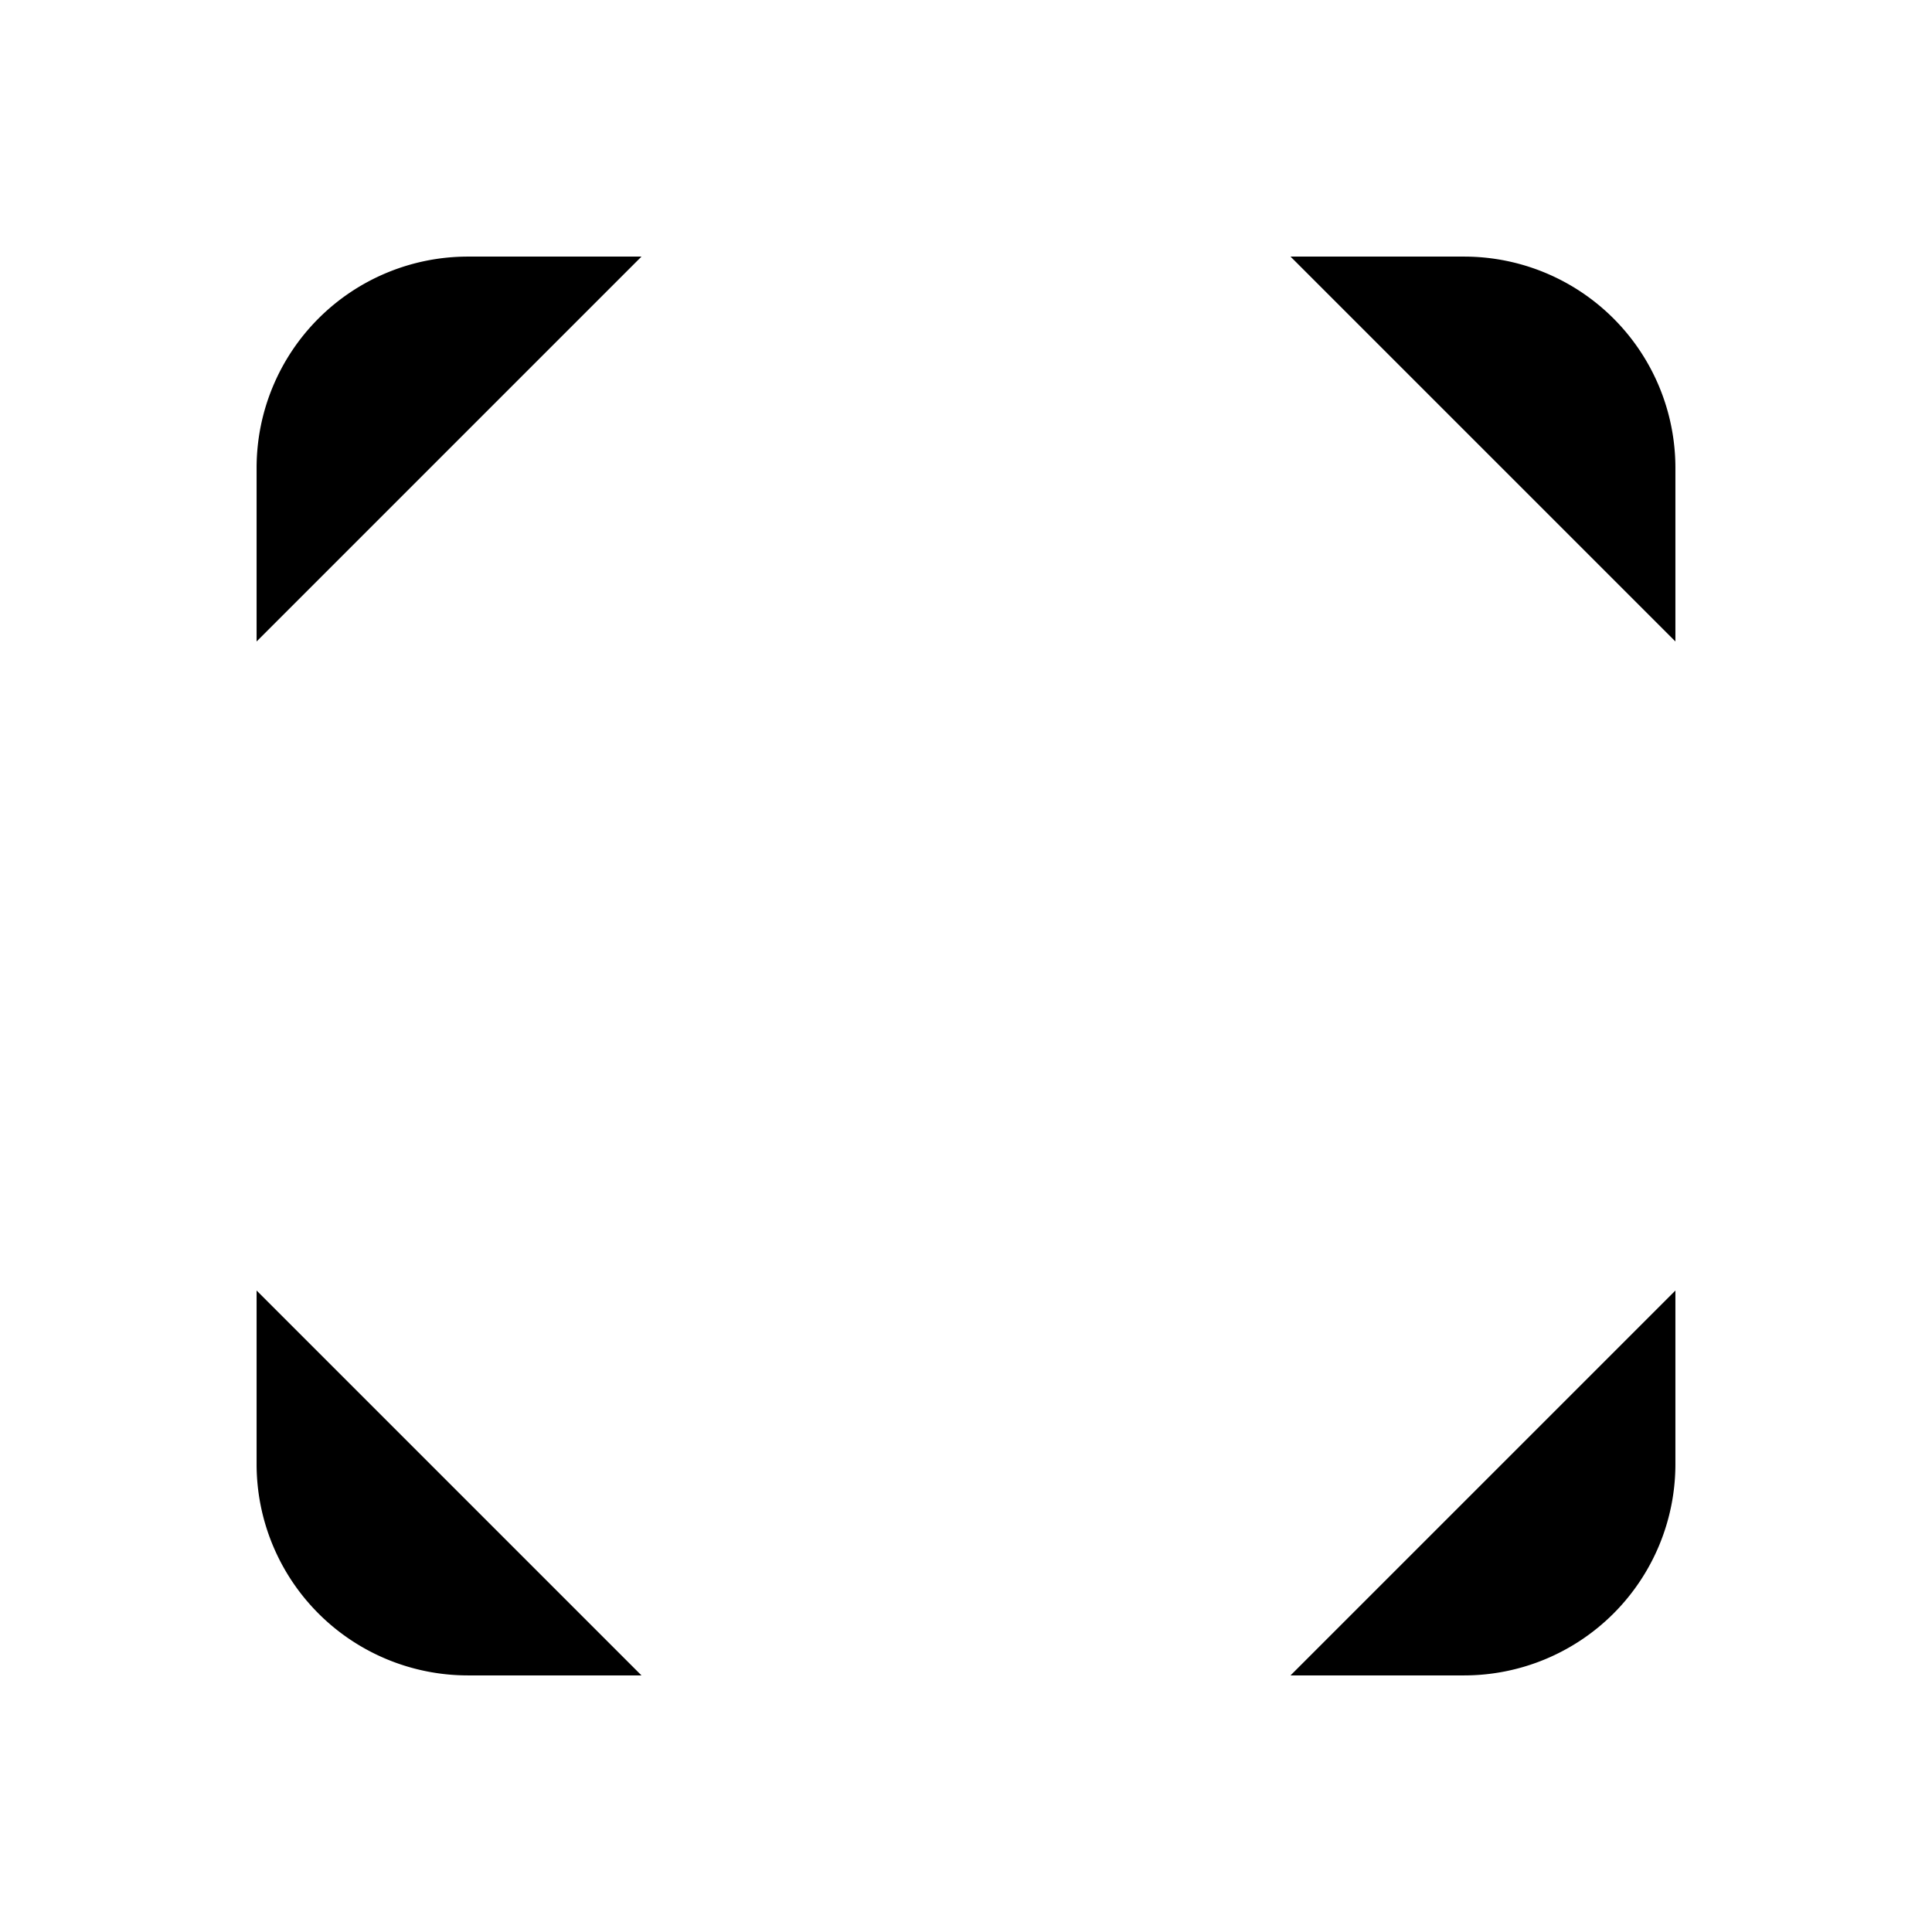
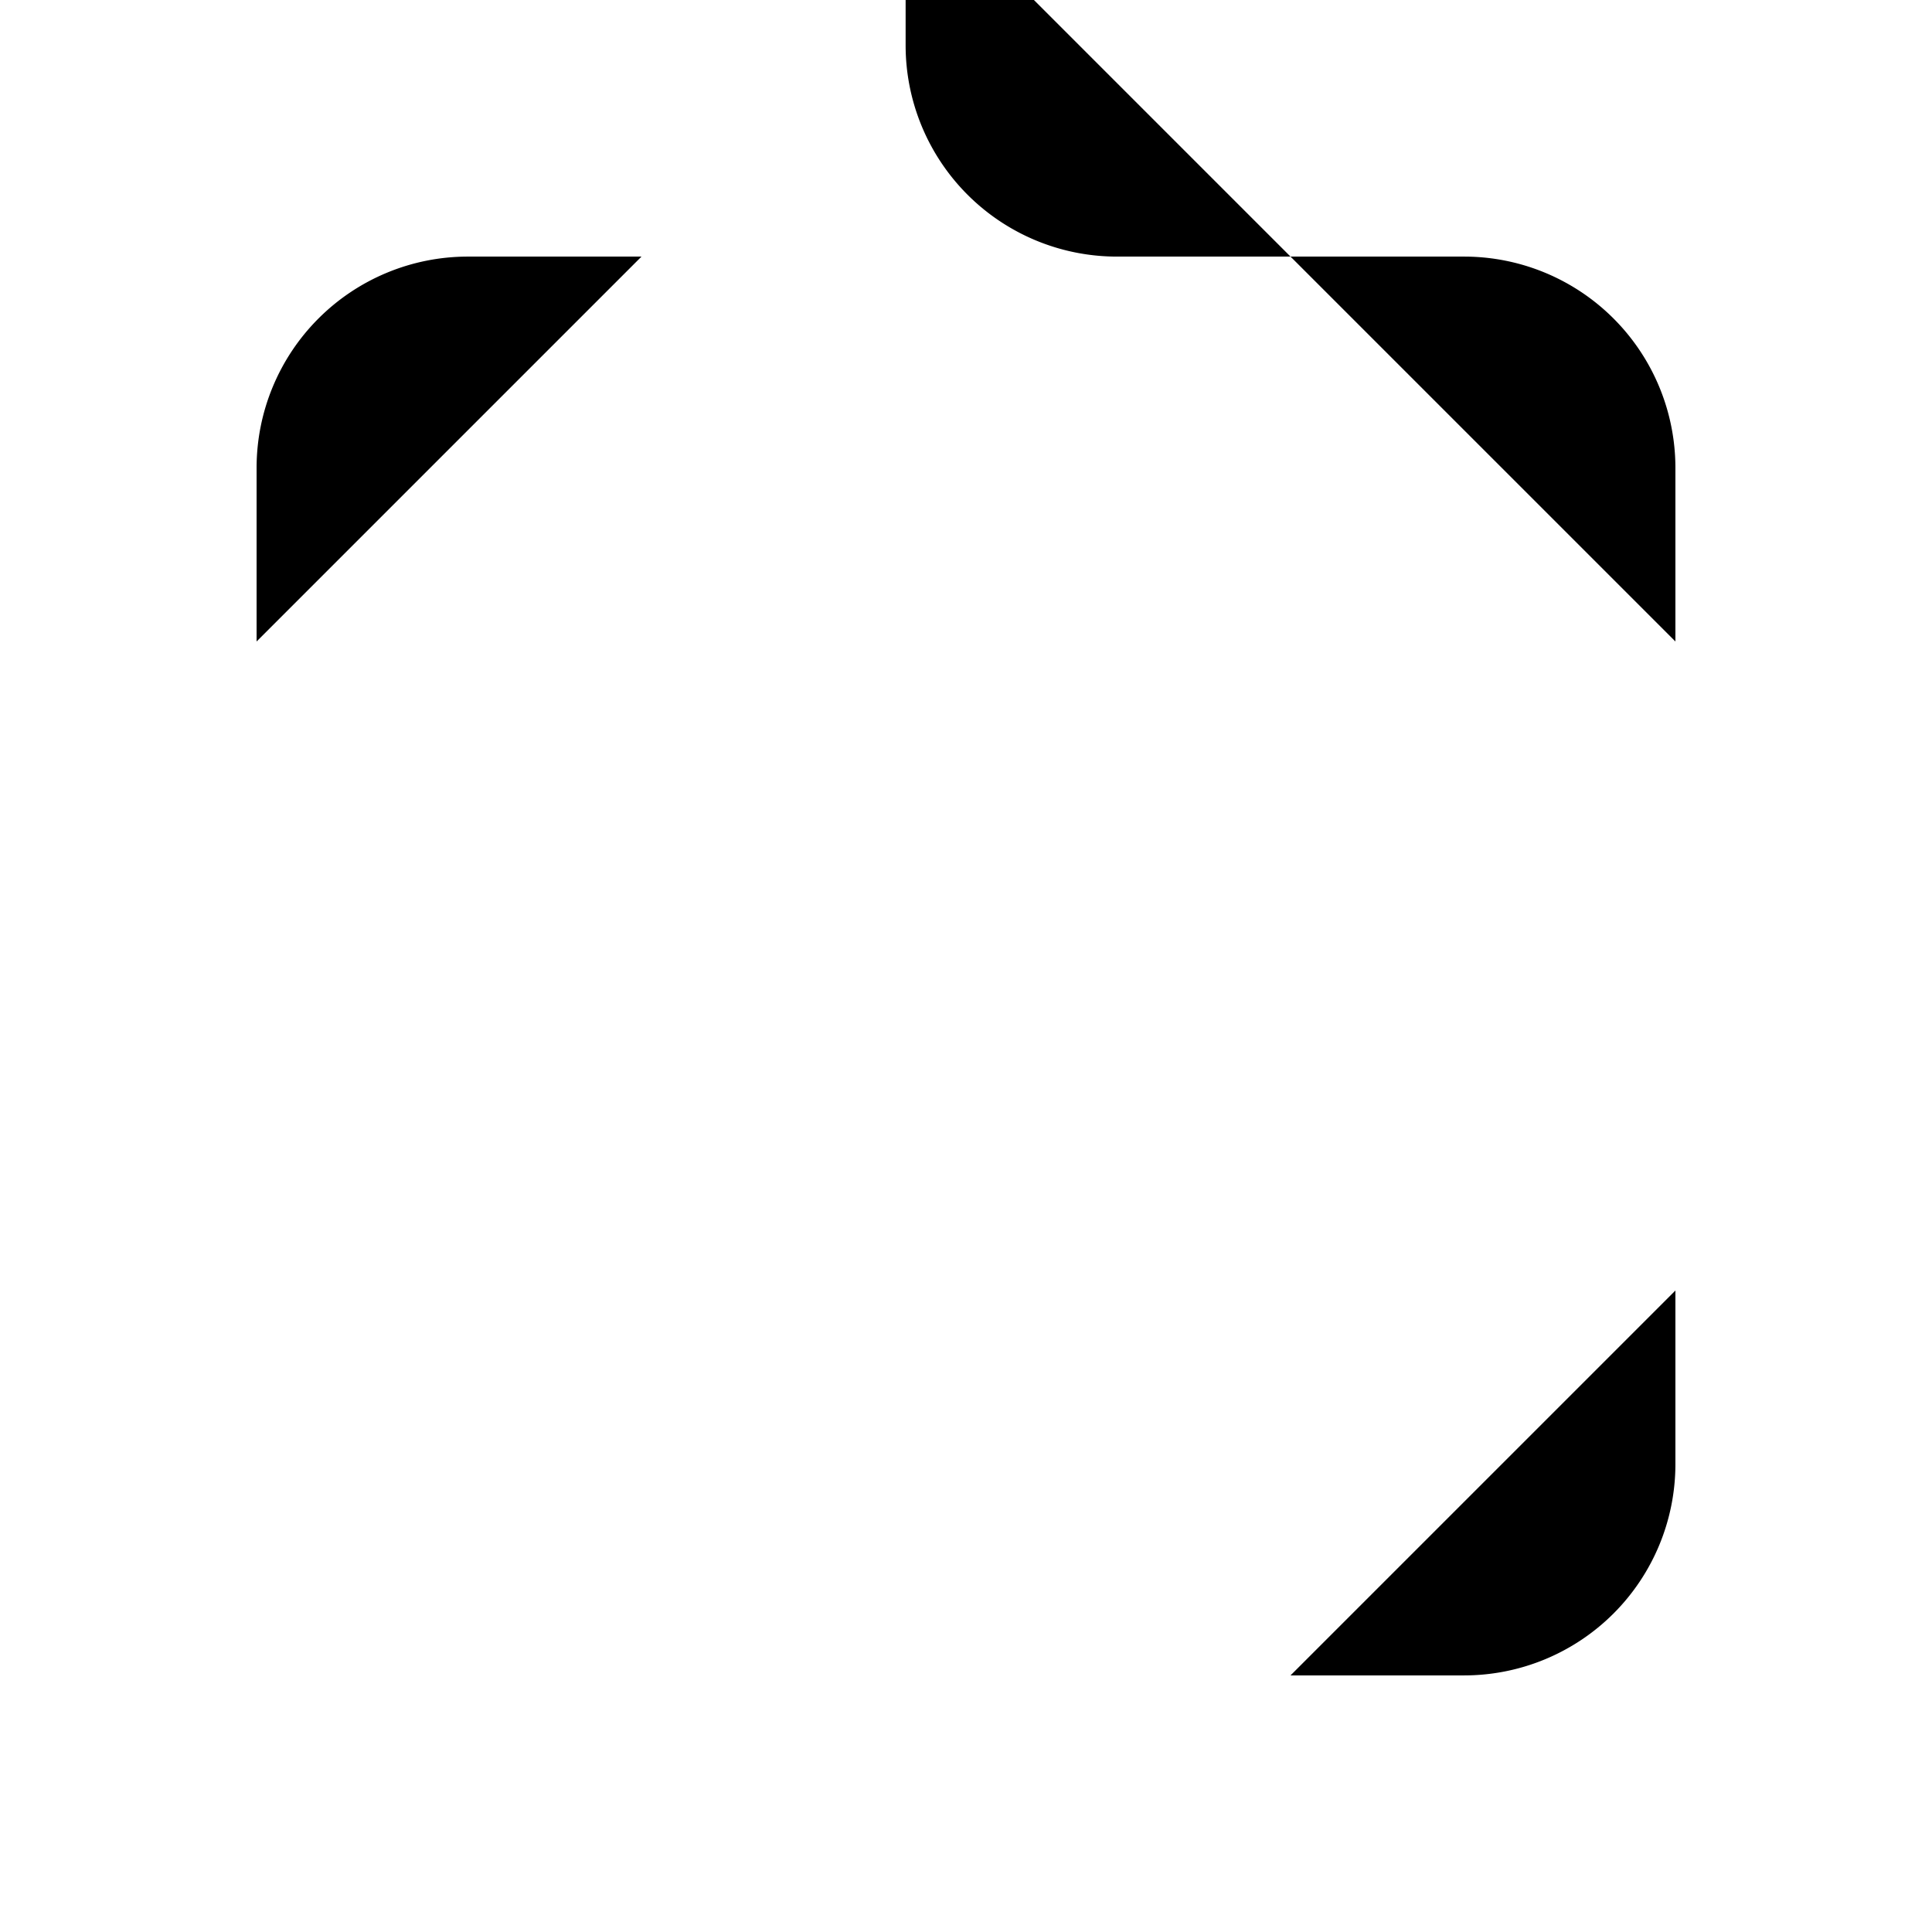
<svg xmlns="http://www.w3.org/2000/svg" viewBox="0 0 512 512" class="ionicon">
-   <path d="M342 444h46a56 56 0 0 0 56-56v-46M444 170v-46a56 56 0 0 0-56-56h-46M170 444h-46a56 56 0 0 1-56-56v-46M68 170v-46a56 56 0 0 1 56-56h46" stroke-linecap="round" stroke-linejoin="round" stroke-width="44px" class="ionicon-fill-none" />
+   <path d="M342 444h46a56 56 0 0 0 56-56v-46M444 170v-46a56 56 0 0 0-56-56h-46h-46a56 56 0 0 1-56-56v-46M68 170v-46a56 56 0 0 1 56-56h46" stroke-linecap="round" stroke-linejoin="round" stroke-width="44px" class="ionicon-fill-none" />
</svg>